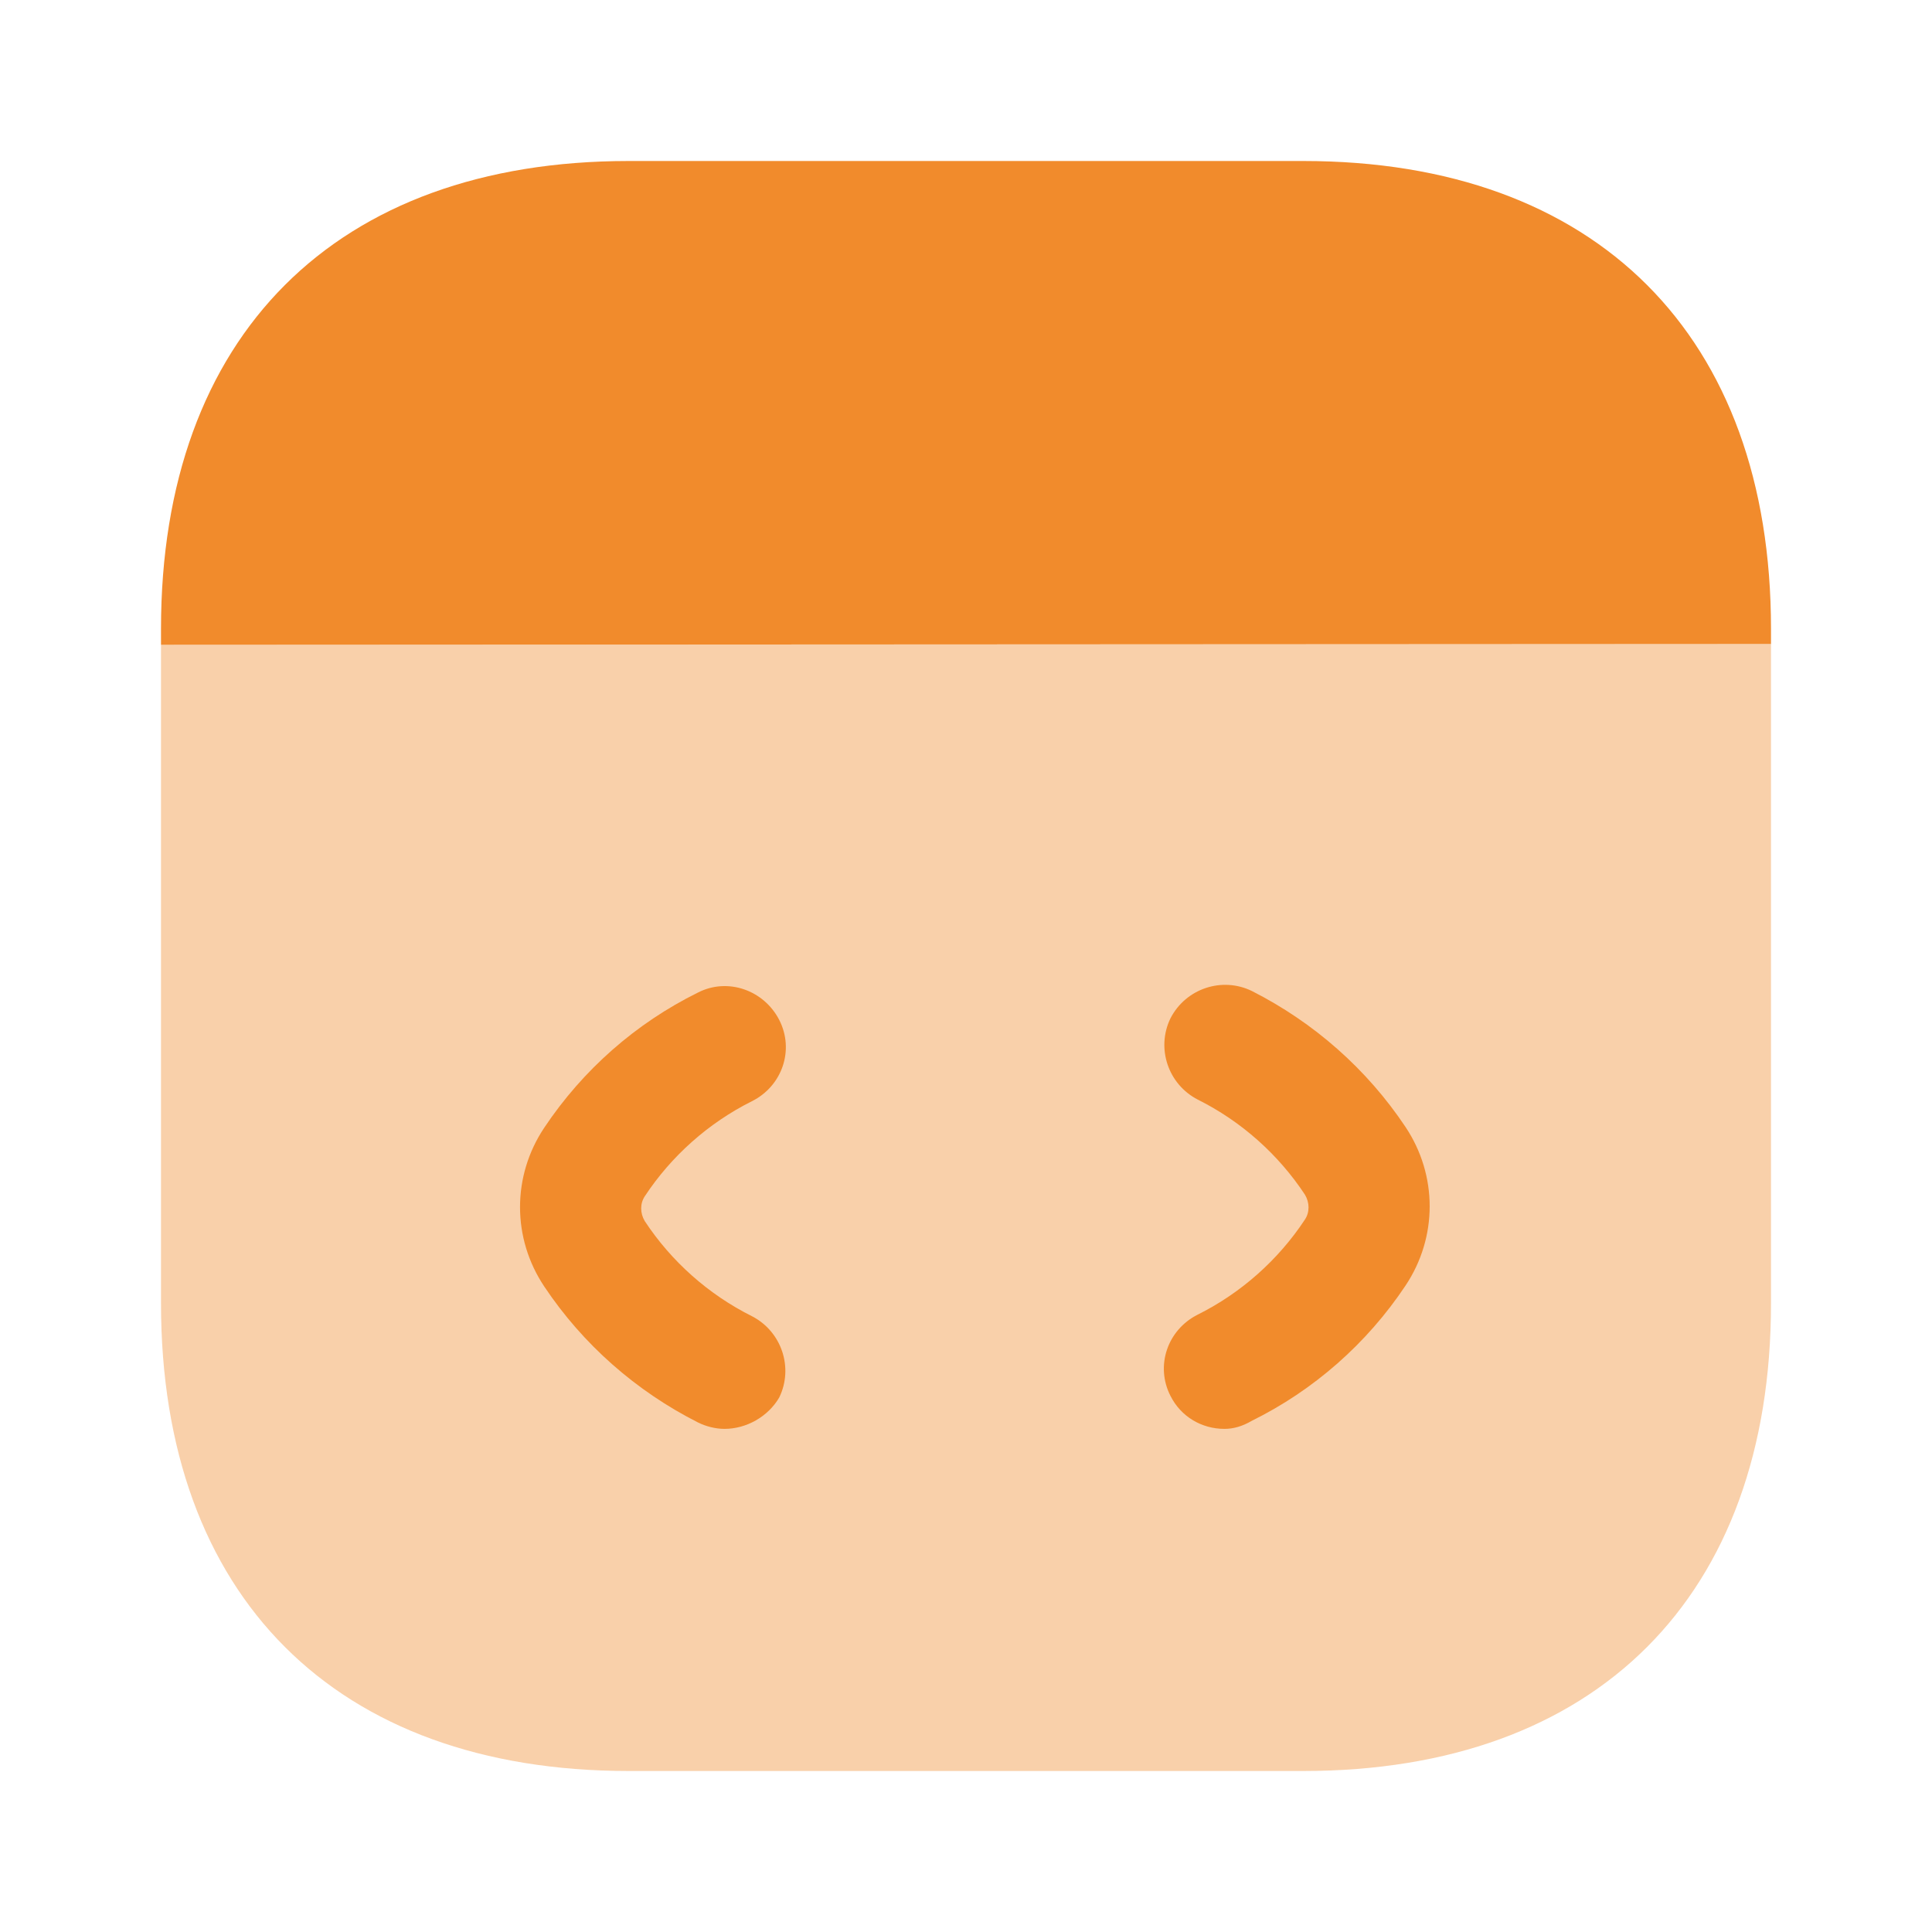
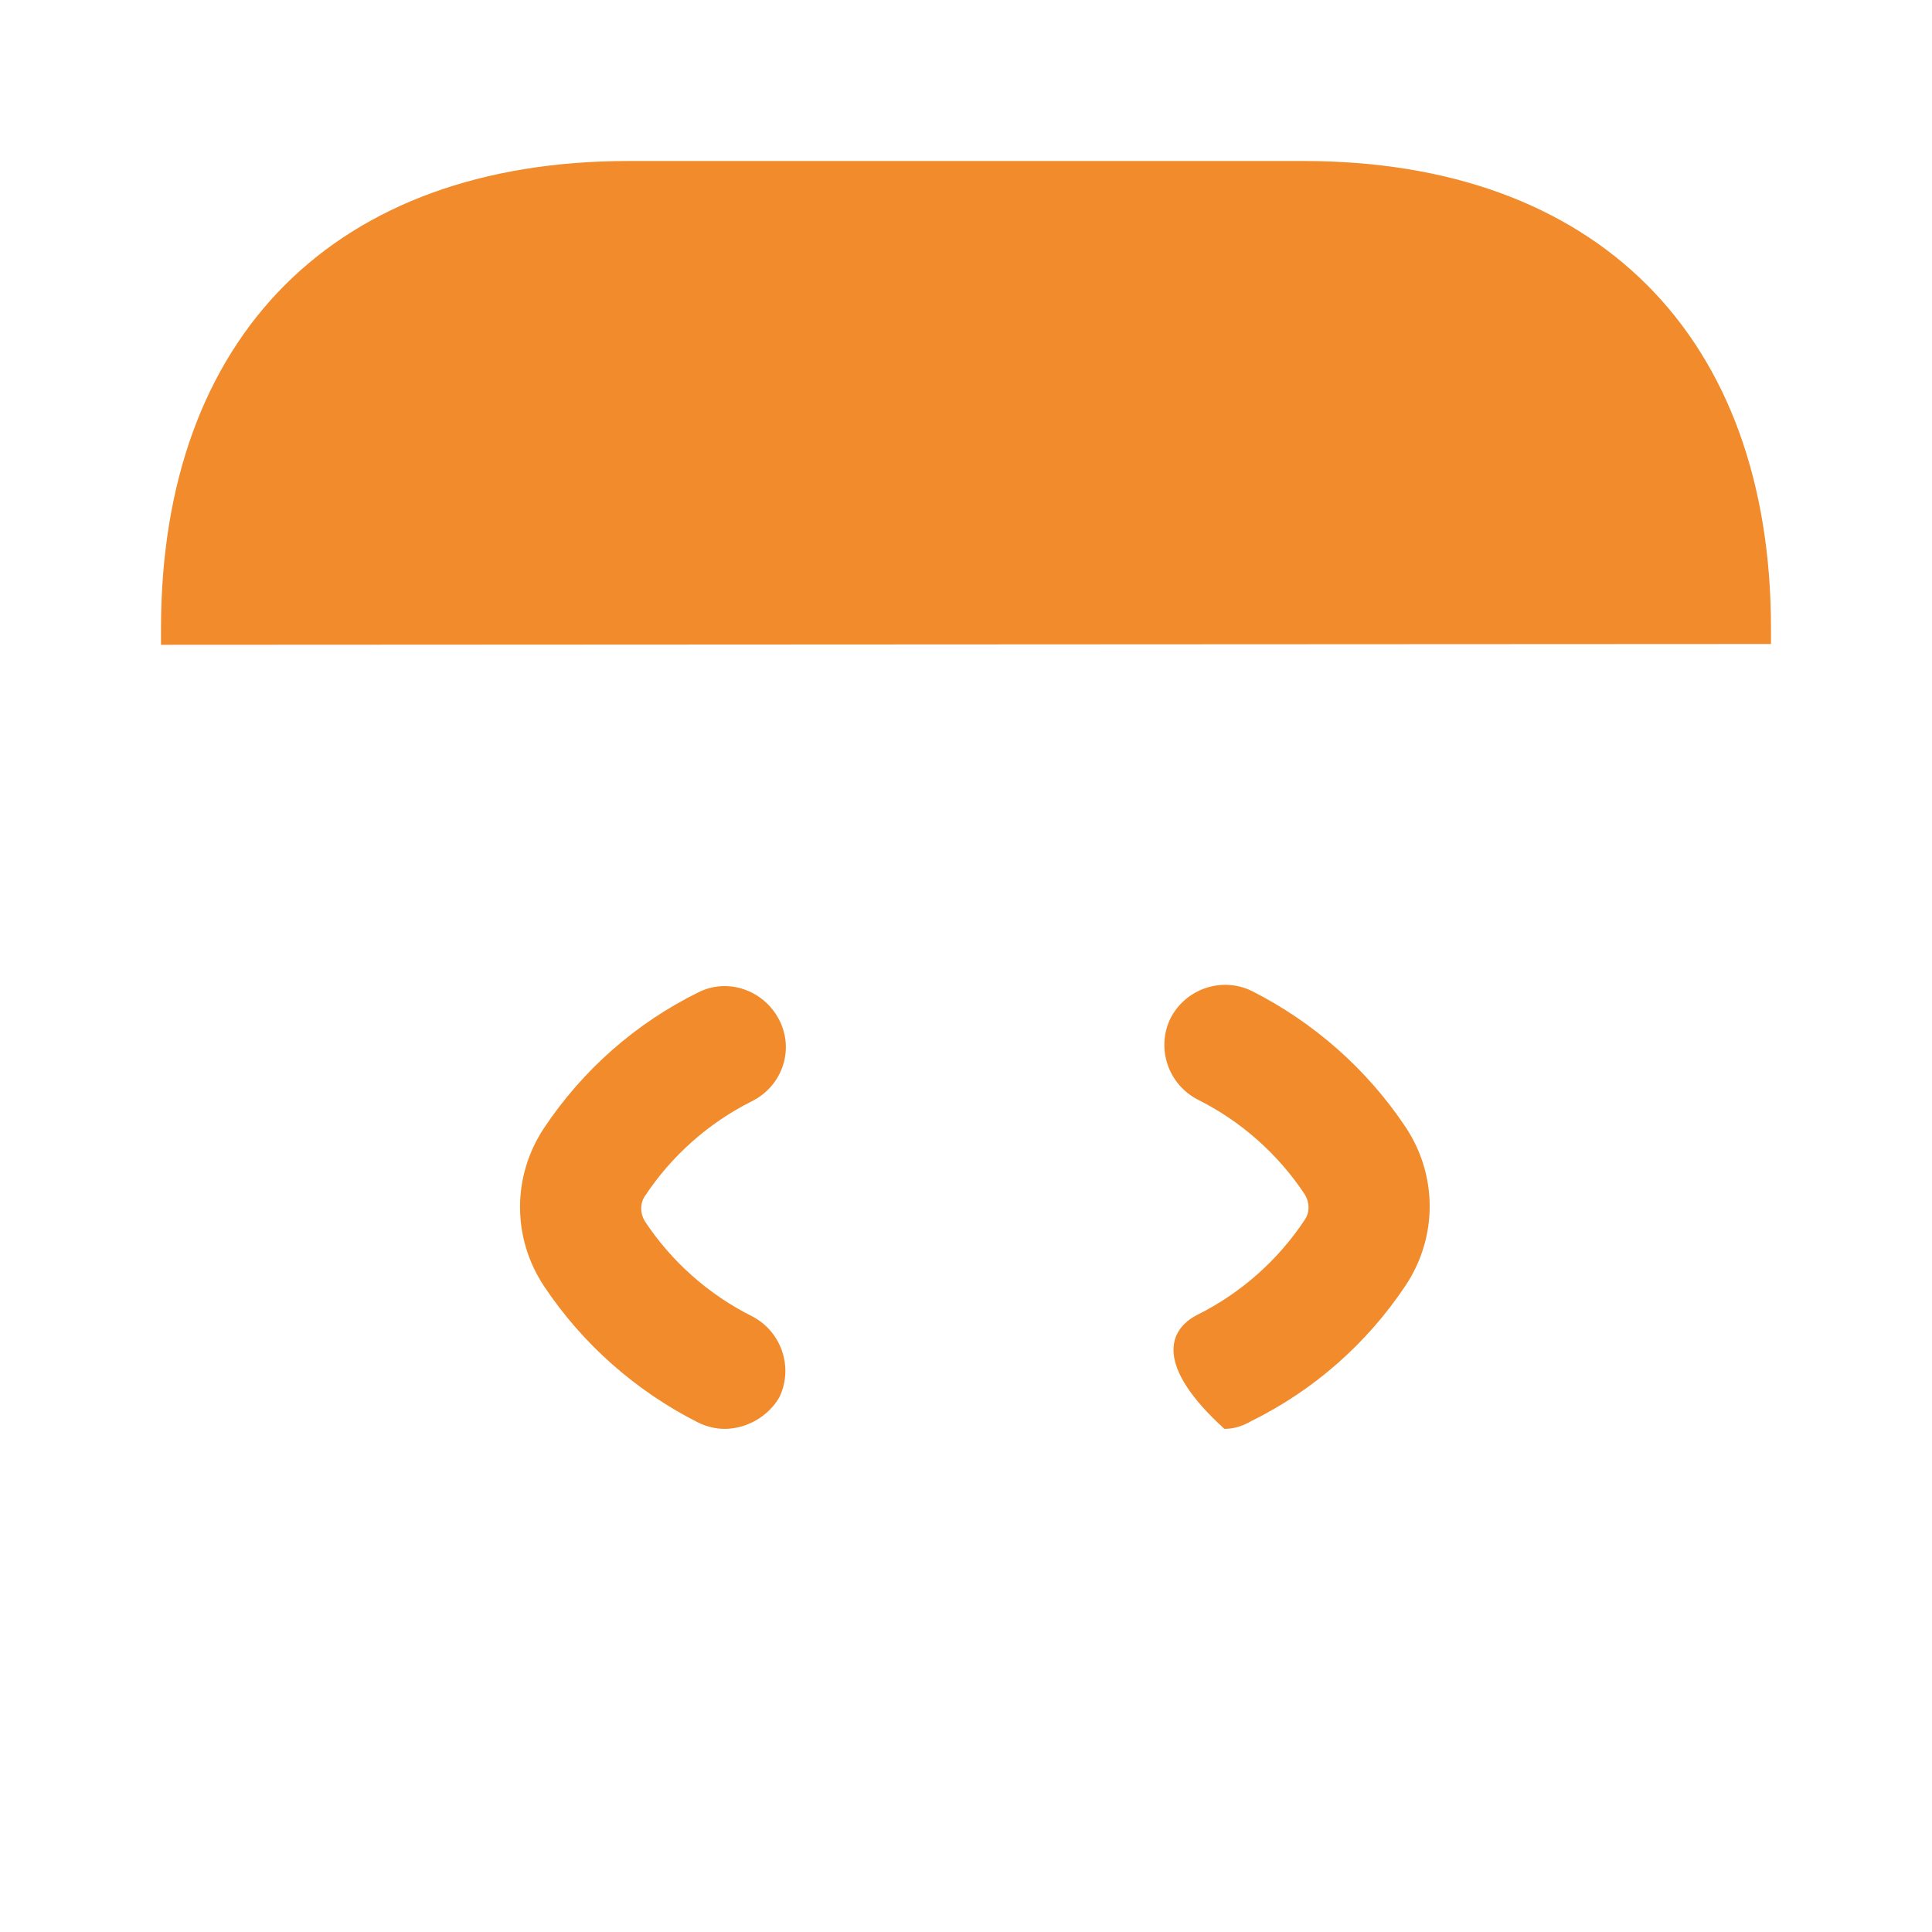
<svg xmlns="http://www.w3.org/2000/svg" width="48" height="48" viewBox="0 0 48 48" fill="none">
-   <path opacity="0.4" d="M44 16V32.38C44 39.66 39.66 44 32.38 44H15.62C8.34 44 4 39.66 4 32.38V16.02L44 16Z" fill="#F18B2C" />
  <path d="M18 35.5C17.78 35.5 17.54 35.44 17.34 35.34C15.8 34.56 14.48 33.4 13.52 31.96C12.72 30.76 12.72 29.22 13.52 28.02C14.48 26.58 15.8 25.42 17.34 24.66C18.08 24.28 18.98 24.6 19.36 25.34C19.74 26.08 19.44 26.98 18.68 27.36C17.6 27.9 16.68 28.72 16.02 29.72C15.9 29.9 15.9 30.14 16.02 30.34C16.68 31.34 17.6 32.16 18.68 32.7C19.42 33.08 19.72 33.98 19.36 34.72C19.08 35.2 18.54 35.5 18 35.5Z" fill="#F18B2C" />
-   <path d="M30.42 35.5C29.86 35.5 29.34 35.2 29.08 34.68C28.7 33.94 29 33.04 29.76 32.66C30.84 32.12 31.76 31.3 32.42 30.3C32.54 30.12 32.54 29.88 32.42 29.68C31.76 28.68 30.84 27.86 29.76 27.32C29.02 26.94 28.72 26.04 29.08 25.3C29.46 24.56 30.36 24.26 31.1 24.62C32.64 25.4 33.96 26.56 34.92 28C35.72 29.2 35.72 30.74 34.92 31.94C33.96 33.38 32.64 34.54 31.1 35.3C30.86 35.44 30.64 35.5 30.42 35.5Z" fill="#F18B2C" />
+   <path d="M30.42 35.5C28.7 33.94 29 33.04 29.76 32.66C30.84 32.12 31.76 31.3 32.42 30.3C32.54 30.12 32.54 29.88 32.42 29.68C31.76 28.68 30.84 27.86 29.76 27.32C29.02 26.94 28.72 26.04 29.08 25.3C29.46 24.56 30.36 24.26 31.1 24.62C32.64 25.4 33.96 26.56 34.92 28C35.72 29.2 35.72 30.74 34.92 31.94C33.96 33.38 32.64 34.54 31.1 35.3C30.86 35.44 30.64 35.5 30.42 35.5Z" fill="#F18B2C" />
  <path d="M44 15.62V16L4 16.02V15.62C4 8.34 8.34 4 15.62 4H32.38C39.66 4 44 8.34 44 15.62Z" fill="#F18B2C" />
</svg>